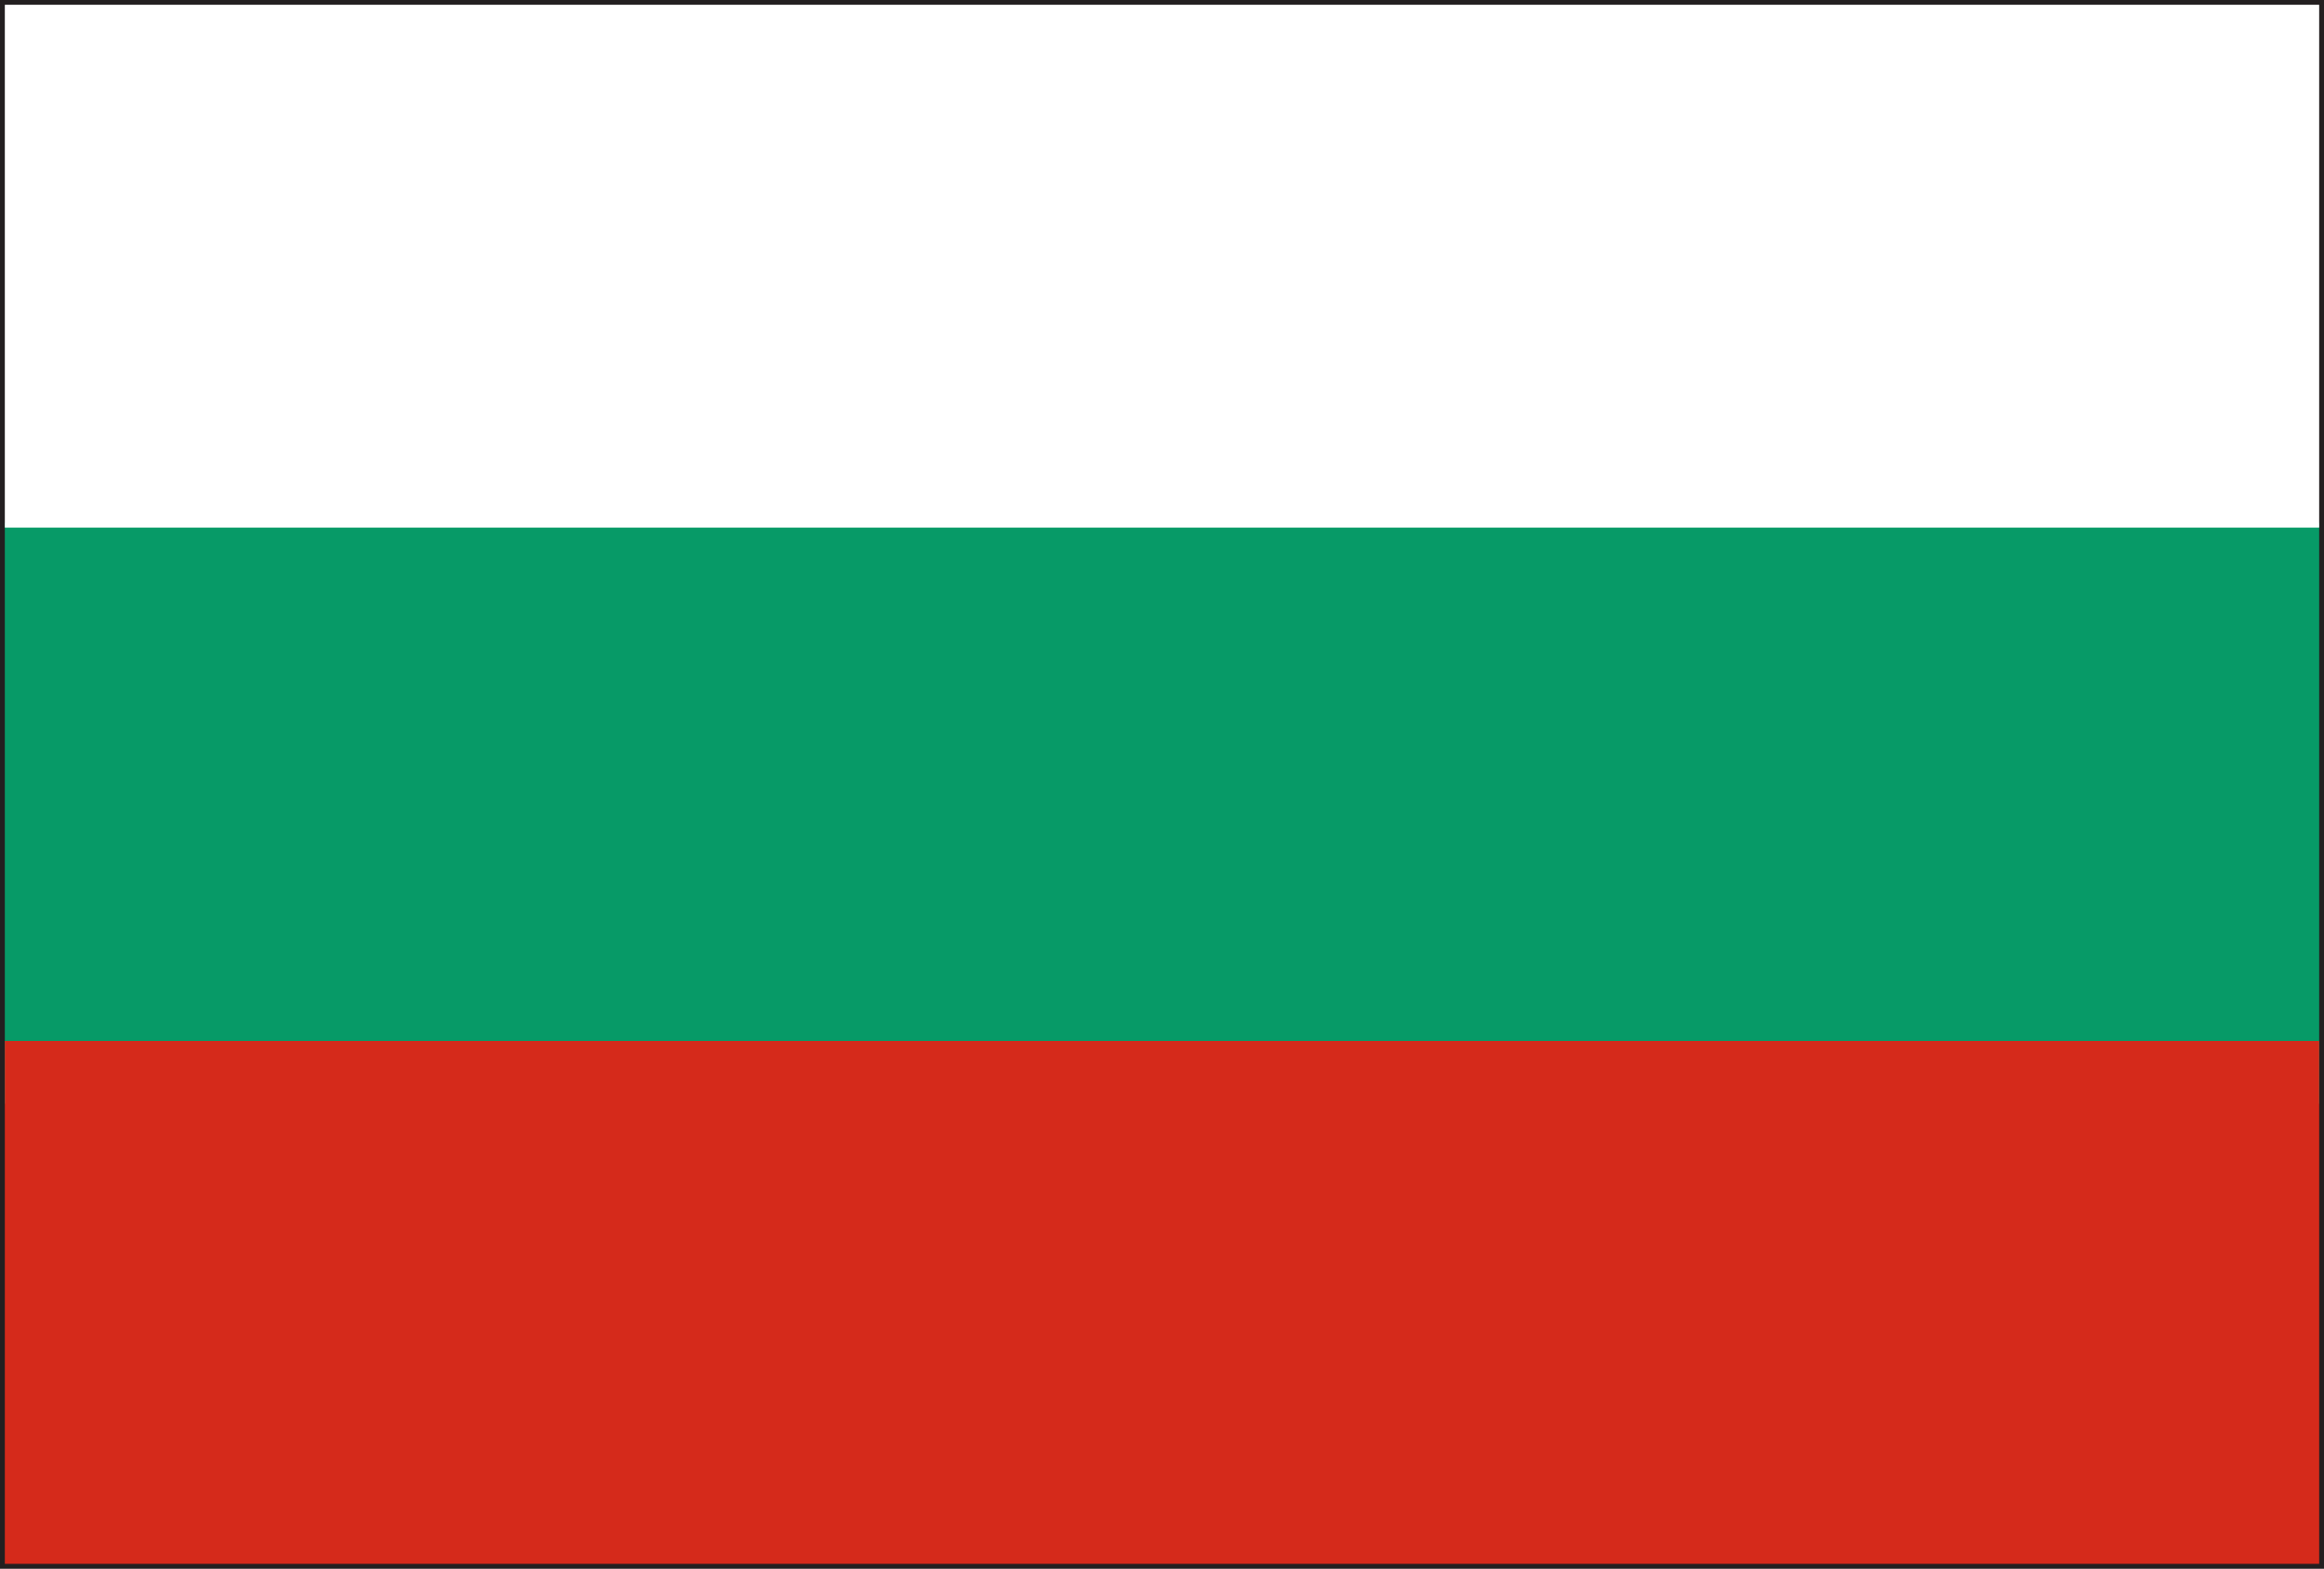
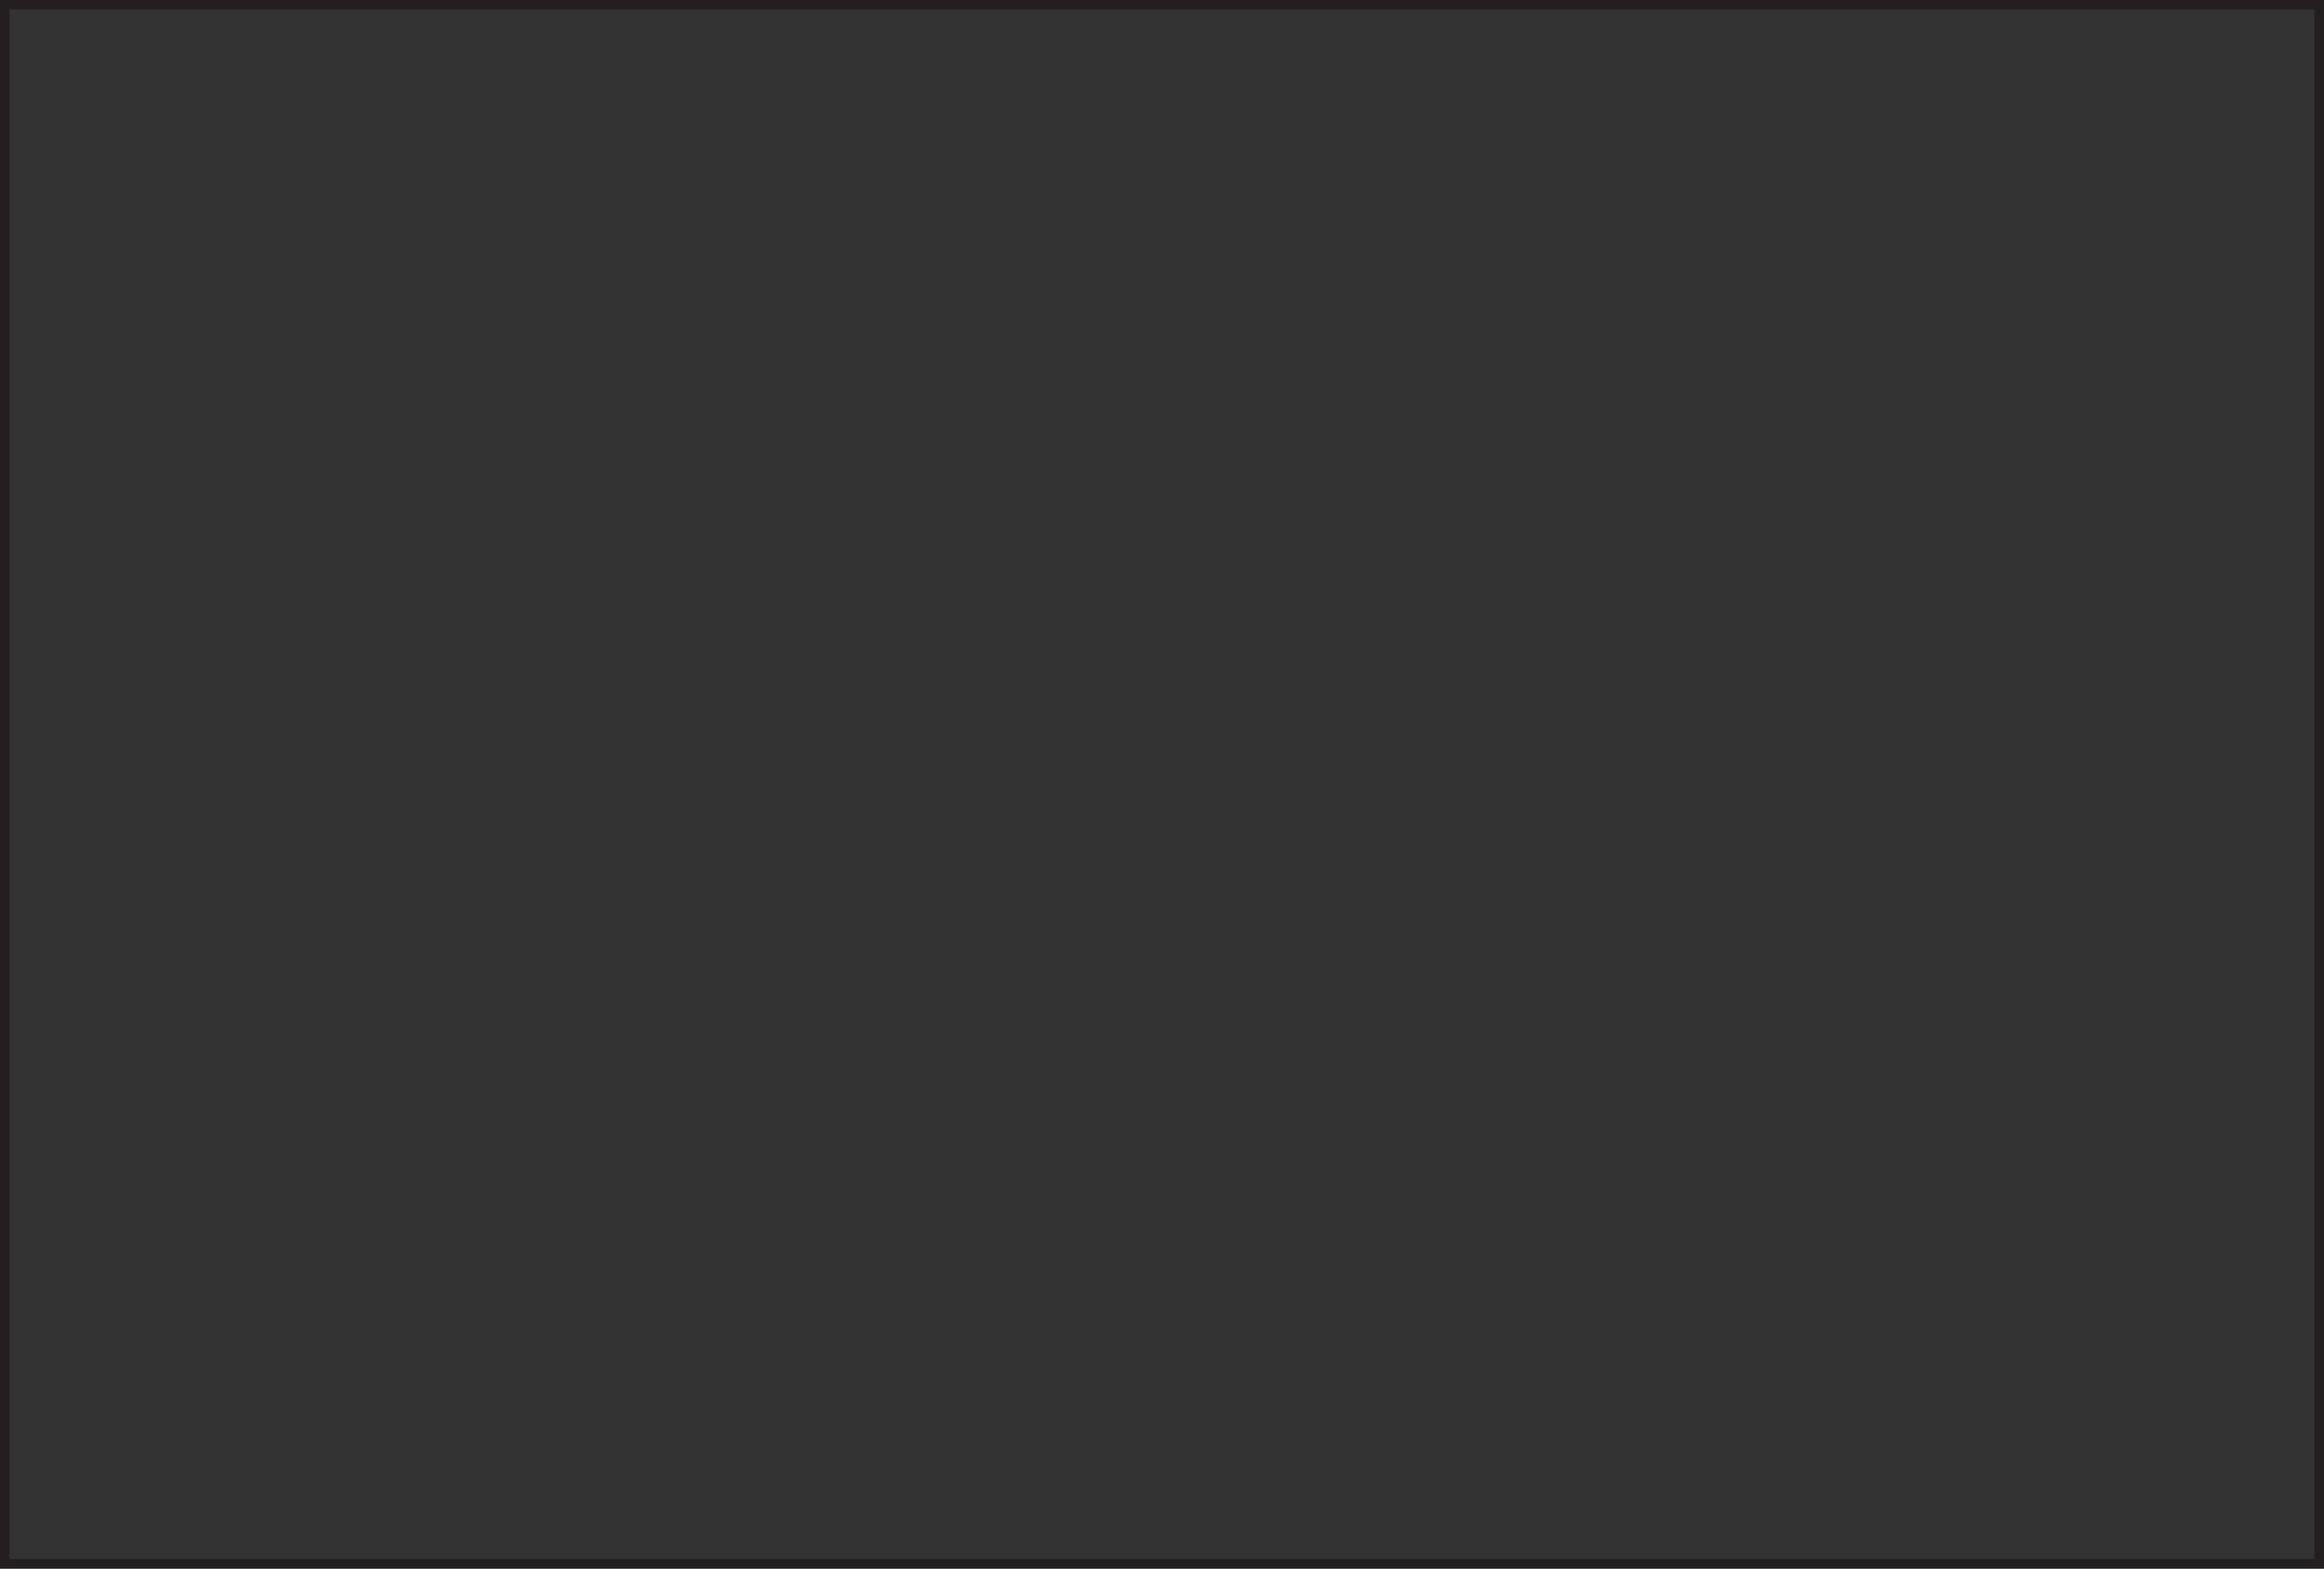
<svg xmlns="http://www.w3.org/2000/svg" version="1.1" x="0px" y="0px" width="40px" height="27px" viewBox="0 0 40 27" enable-background="new 0 0 40 27" xml:space="preserve">
  <rect x="0" y="0" width="40" height="27" fill="#333333" stroke="none" />
  <defs>
</defs>
-   <path fill="#231F20" d="M0,27V0h40v26.919V27H0z M39.918,26.919v-0.084V26.919z M0.165,26.835h39.669L39.832,0.163H0.165V26.835z" />
-   <rect x="0.083" y="9" fill="#079A67" width="39.834" height="10" />
-   <rect x="0.083" y="0.082" fill="#FFFFFF" width="39.834" height="9" />
-   <rect x="0.083" y="17.919" fill="#D52A1B" width="39.834" height="9" />
+   <path fill="#231F20" d="M0,27V0h40v26.919V27H0z M39.918,26.919v-0.084V26.919z M0.165,26.835h39.669L39.832,0.163H0.165V26.835" />
</svg>